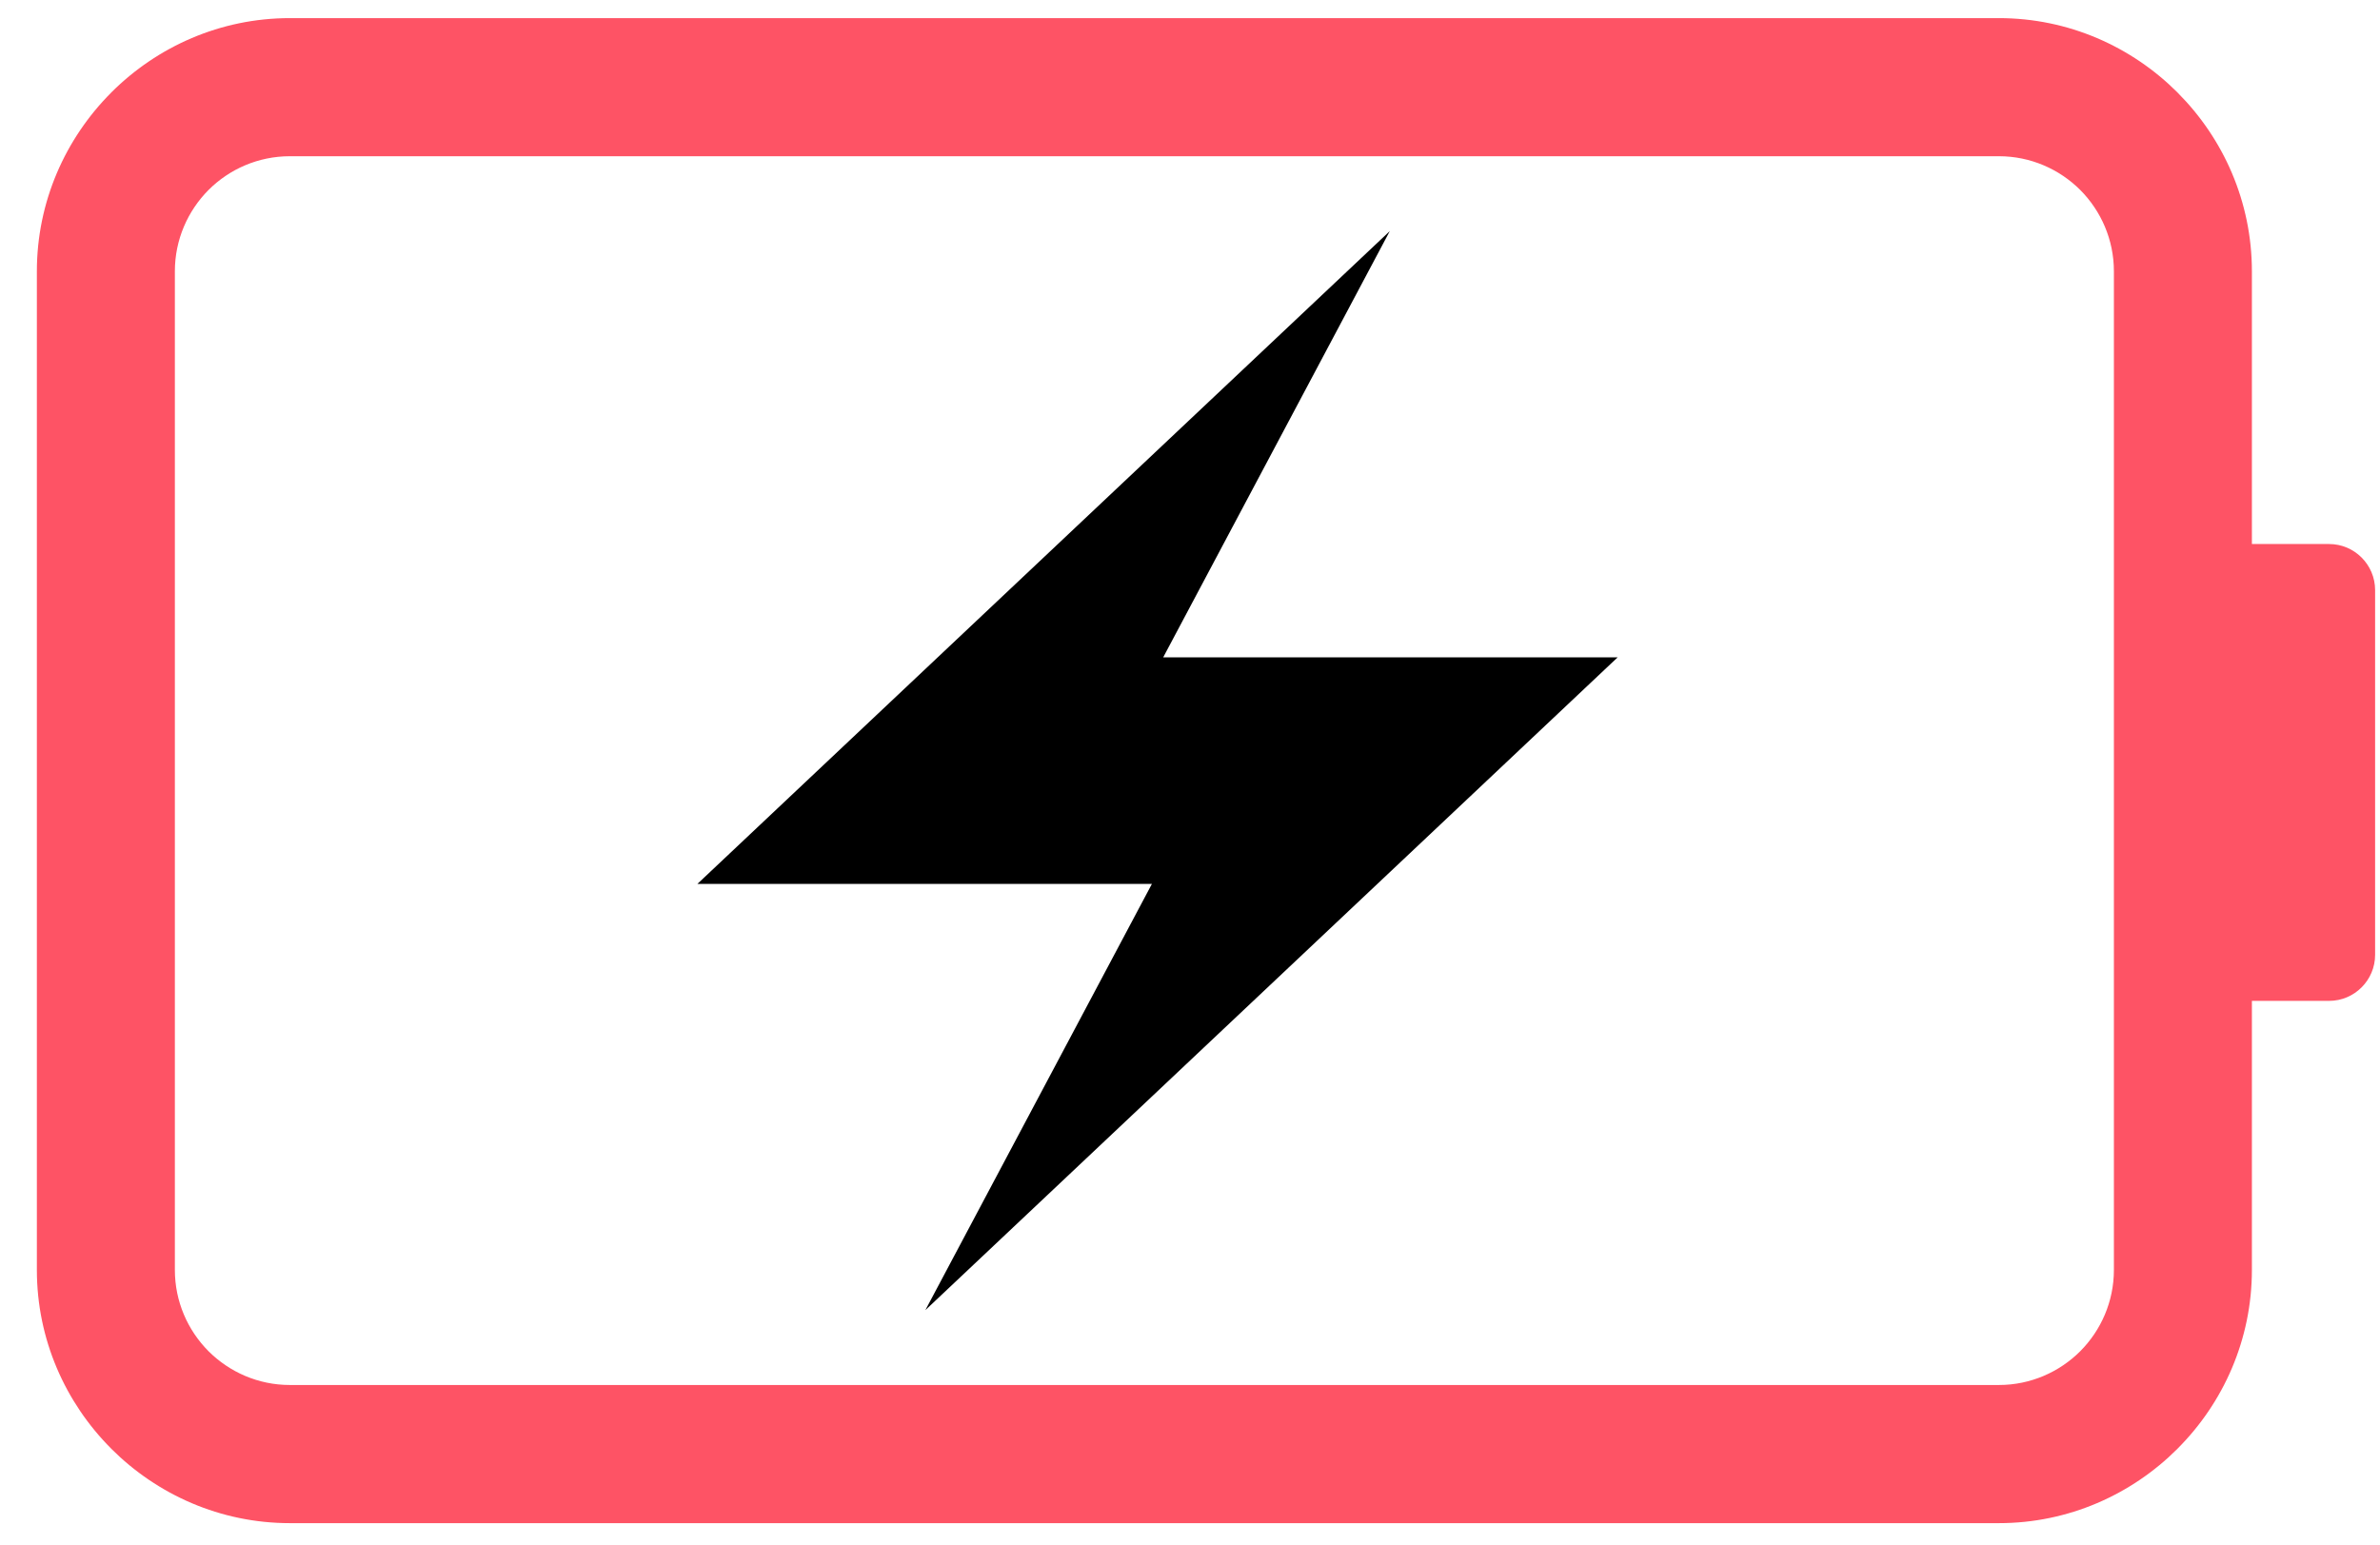
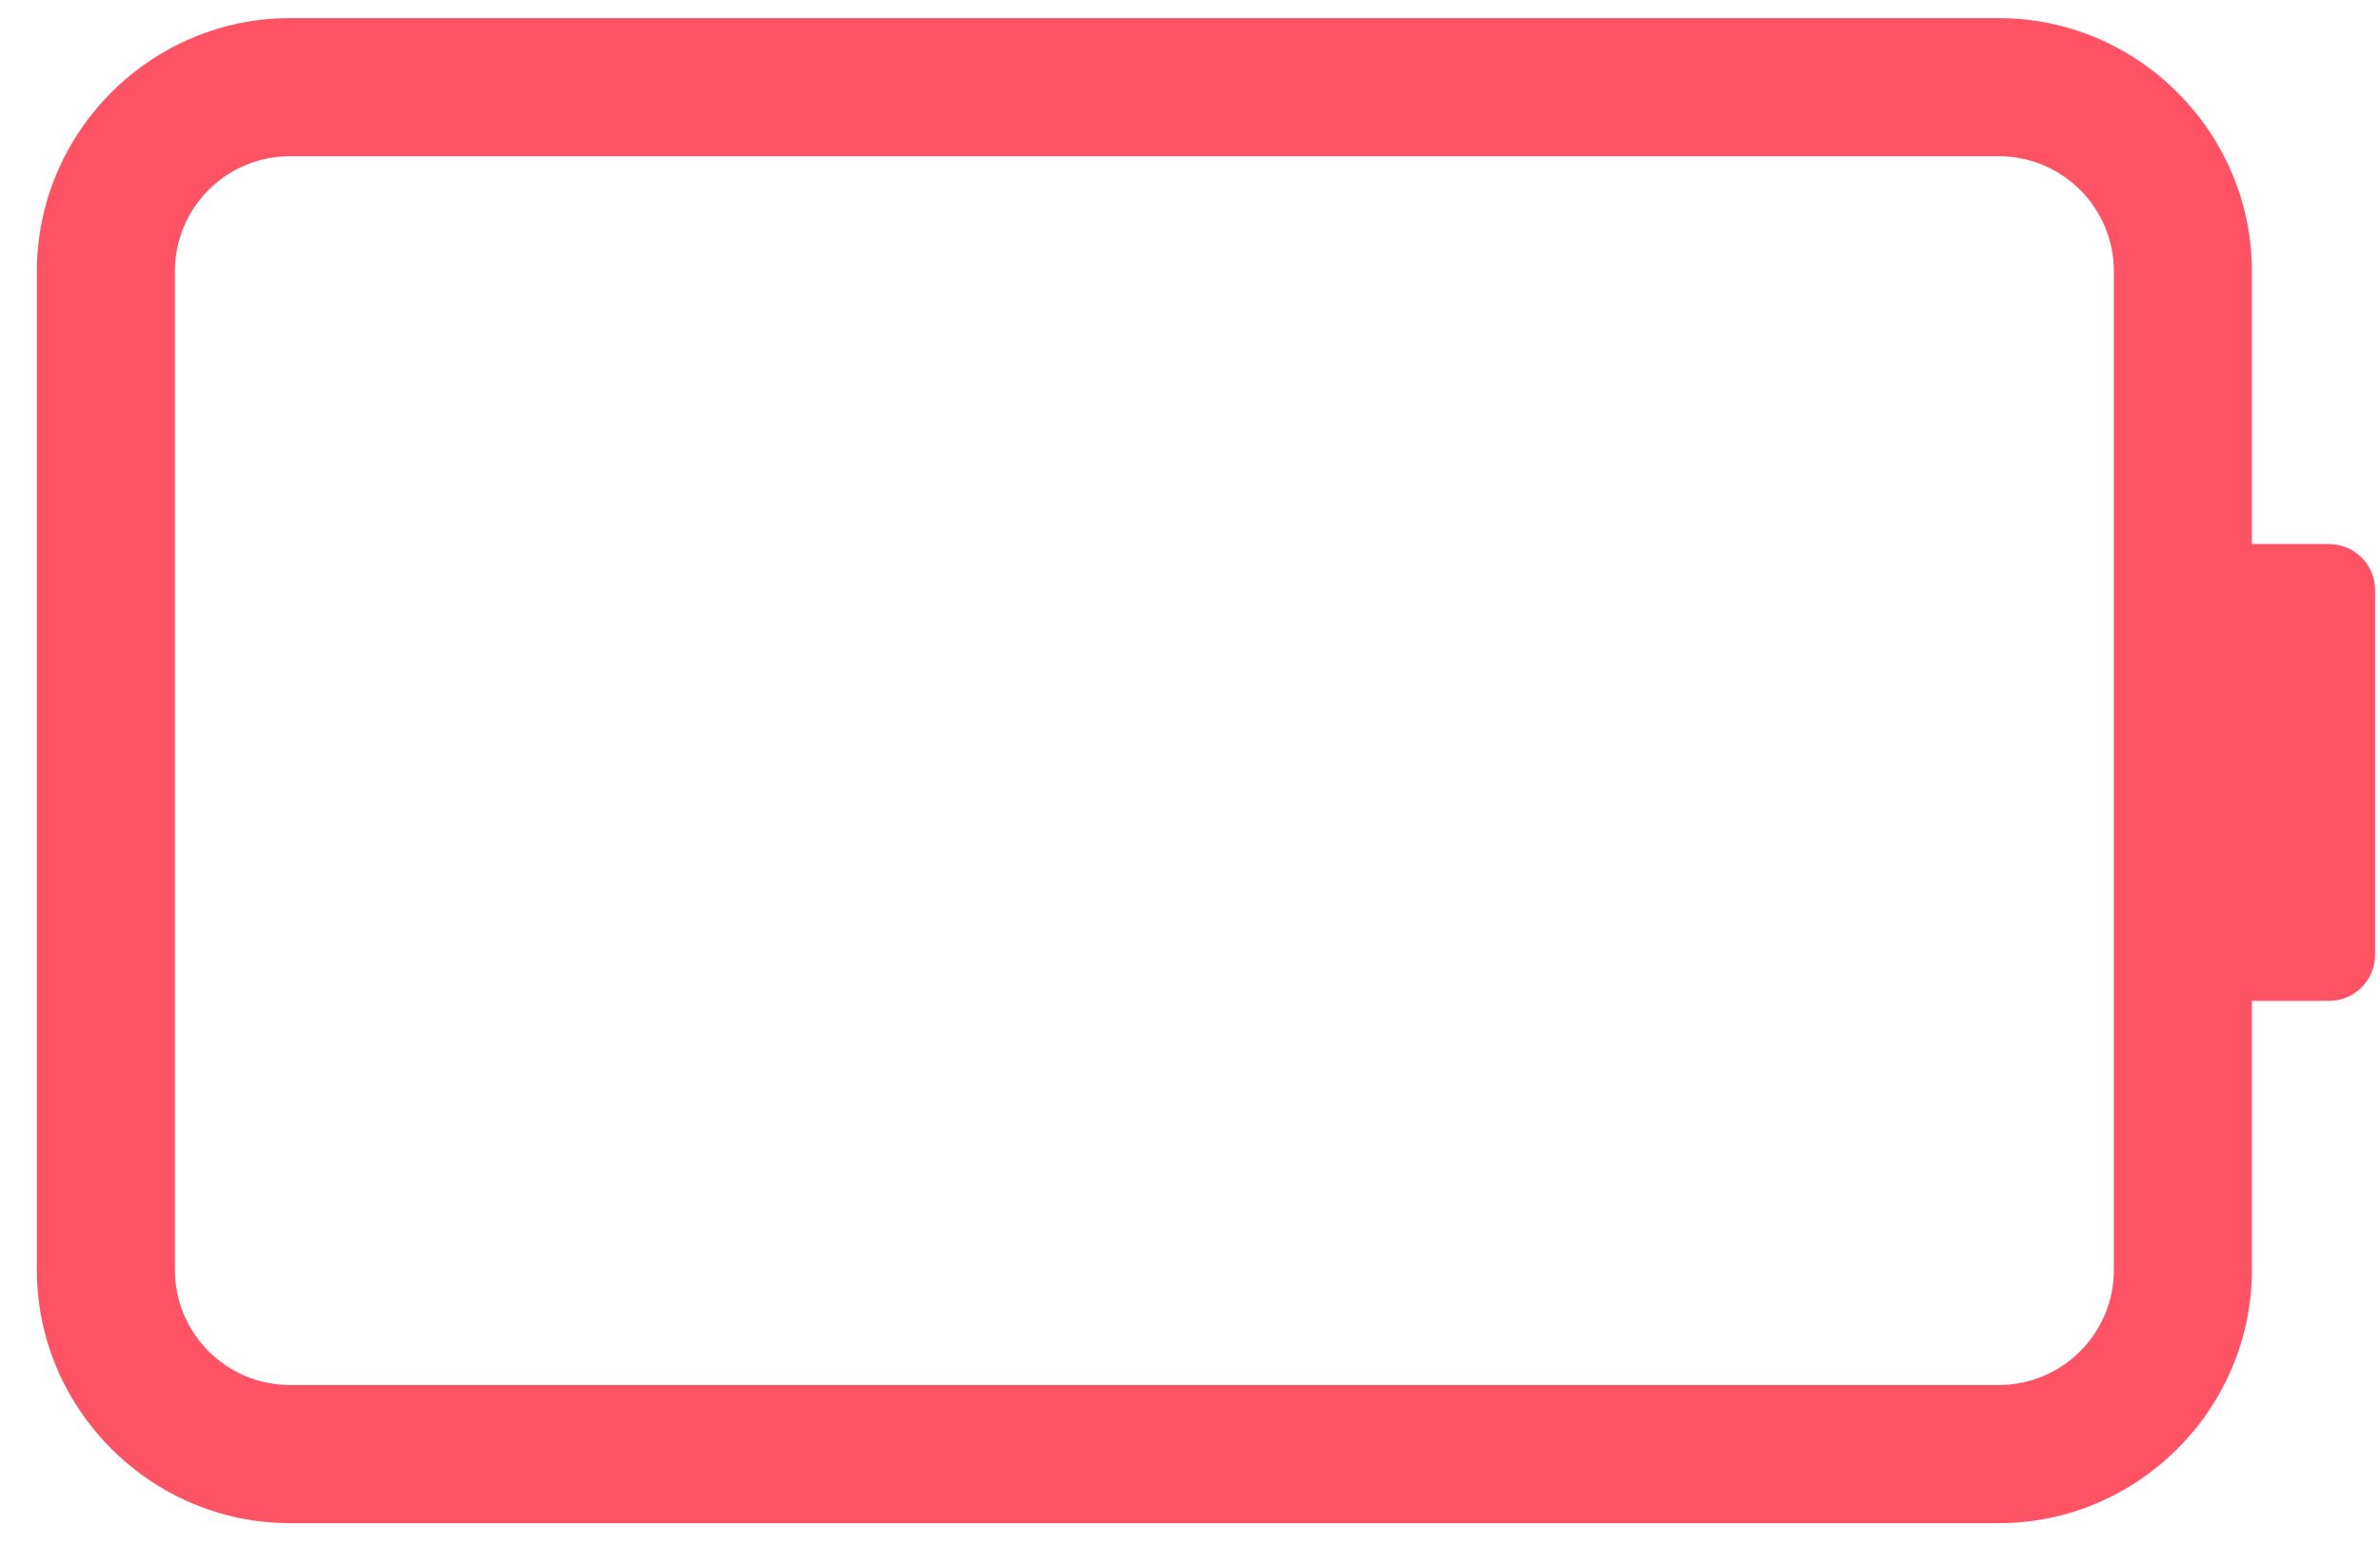
<svg xmlns="http://www.w3.org/2000/svg" width="57" height="37" viewBox="0 0 57 37" fill="none">
  <path d="M6.942 0.434H47.873C49.537 0.434 51.05 1.116 52.148 2.213L52.154 2.22C53.251 3.319 53.932 4.833 53.932 6.499V13.03H55.782C56.388 13.03 56.883 13.526 56.883 14.133V22.869C56.883 23.476 56.388 23.972 55.782 23.972H53.932V30.416C53.932 32.081 53.251 33.596 52.154 34.694L52.148 34.701C51.05 35.798 49.537 36.481 47.873 36.481H6.942C5.278 36.481 3.765 35.798 2.667 34.701L2.661 34.694C1.565 33.596 0.883 32.081 0.883 30.416V6.499C0.883 4.833 1.565 3.319 2.661 2.22L2.667 2.213C3.765 1.116 5.278 0.434 6.942 0.434ZM47.873 3.742H6.942C6.184 3.742 5.494 4.051 4.995 4.549C4.497 5.05 4.188 5.74 4.188 6.498V30.415C4.188 31.174 4.497 31.864 4.995 32.364C5.495 32.862 6.184 33.172 6.942 33.172H47.873C48.631 33.172 49.321 32.862 49.82 32.364C50.318 31.864 50.627 31.174 50.627 30.415V6.498C50.627 5.74 50.318 5.049 49.82 4.549C49.32 4.051 48.631 3.742 47.873 3.742Z" fill="#FE5365" />
-   <path fill-rule="evenodd" clip-rule="evenodd" d="M38.742 15.744H27.858L33.285 5.535L16.703 21.17H27.588L22.162 31.379L38.742 15.744Z" fill="black" />
</svg>